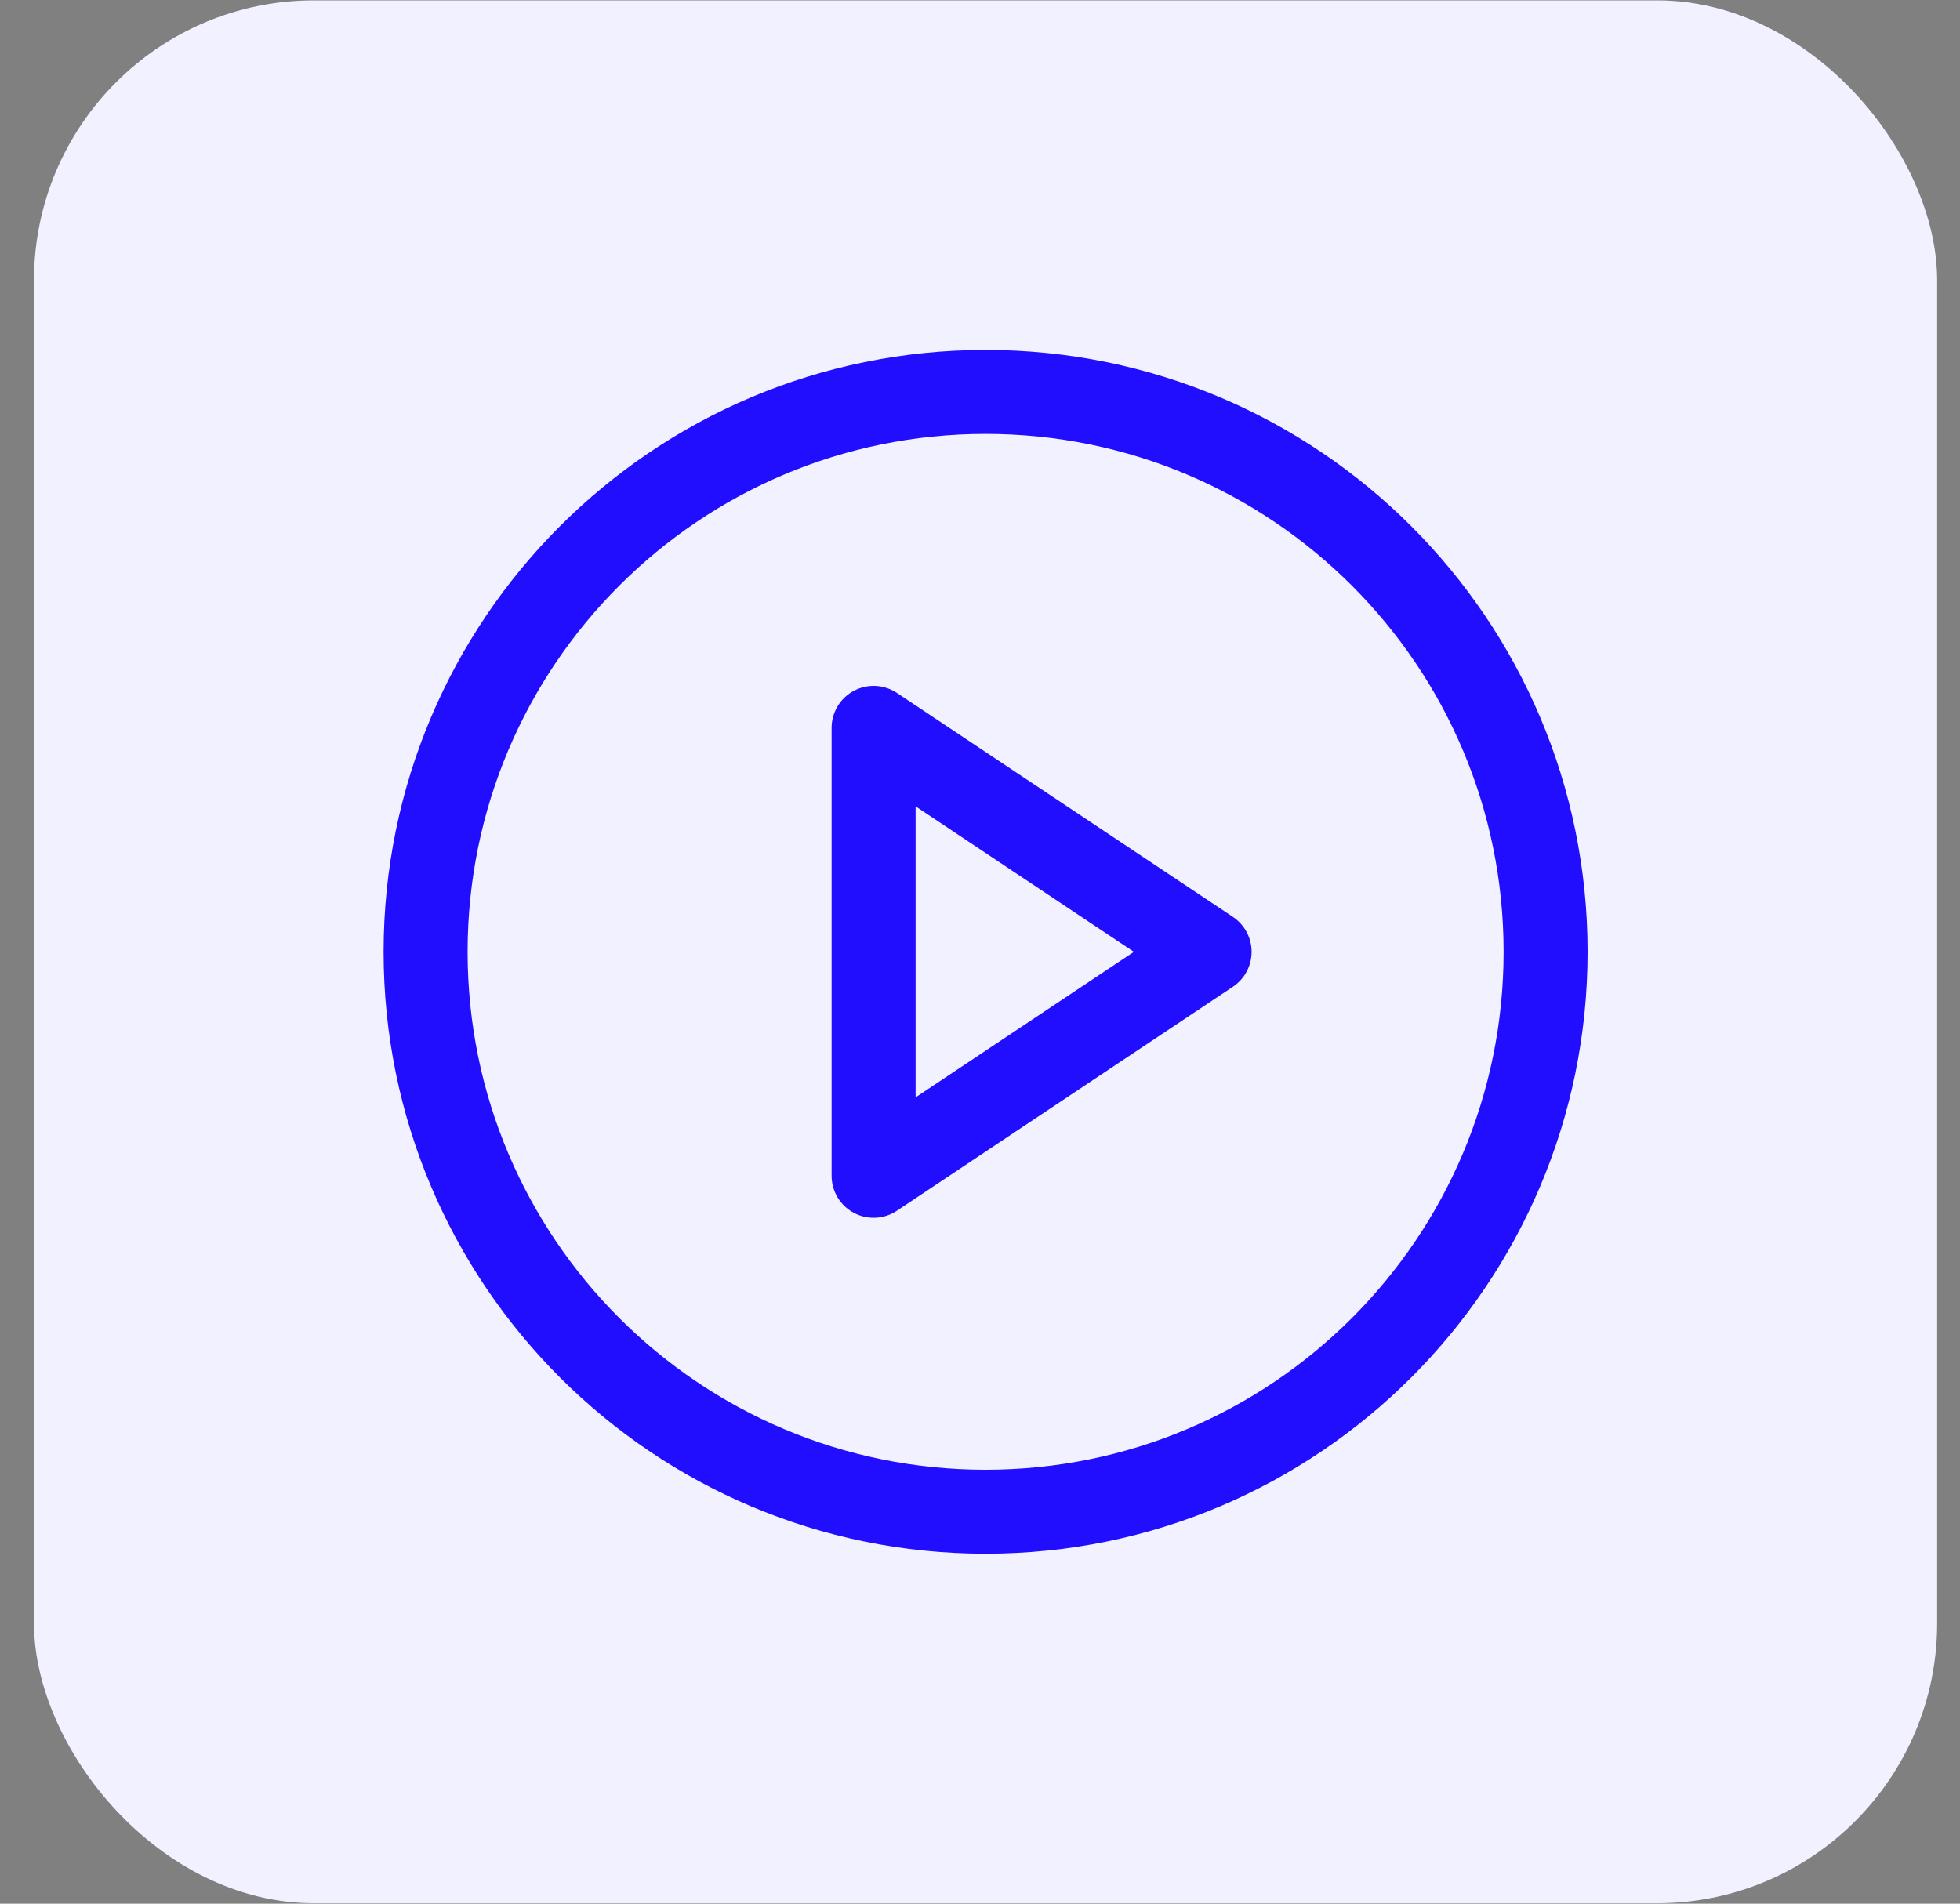
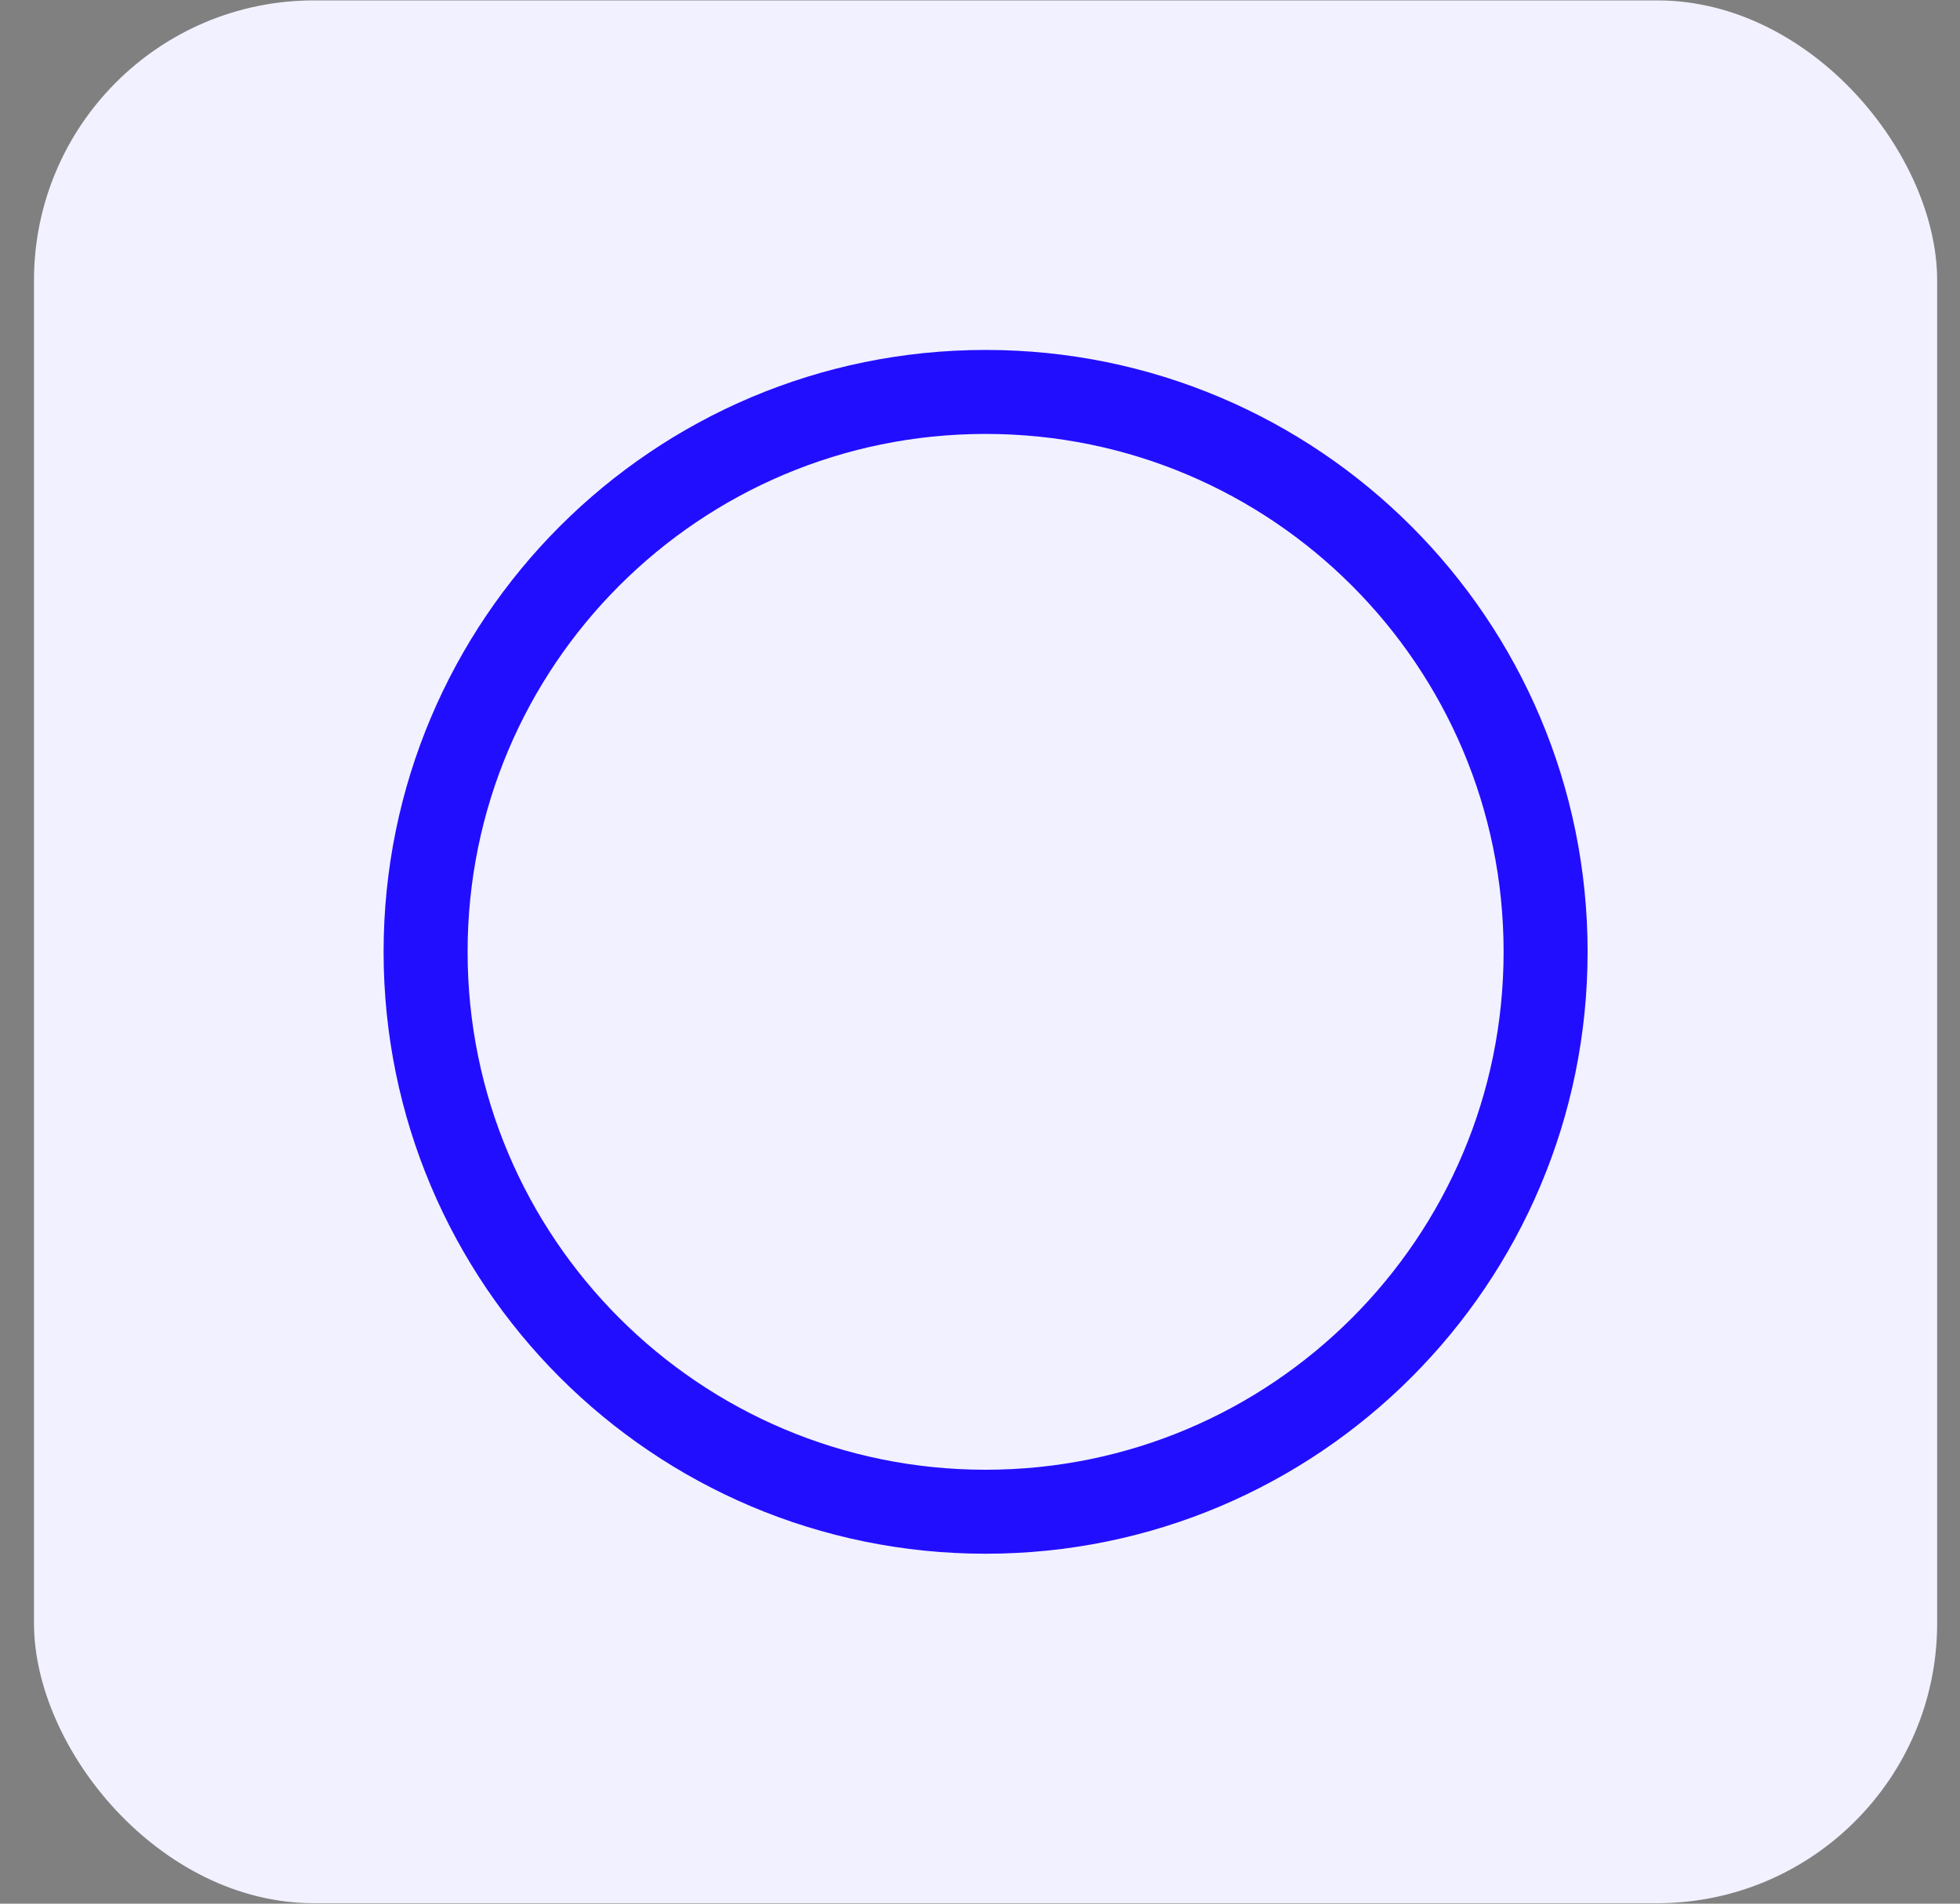
<svg xmlns="http://www.w3.org/2000/svg" width="35" height="34" viewBox="0 0 35 34" fill="none">
  <rect x="0" y="0" width="35" height="34" fill="#808080" stroke="none" />
  <rect x="0.607" y="0.007" width="33.985" height="33.985" rx="5" fill="#F2F1FF" />
  <path d="M17.6 27C23.123 27 27.6 22.523 27.6 17C27.6 11.477 23.123 7 17.6 7C12.077 7 7.6 11.477 7.6 17C7.6 22.523 12.077 27 17.6 27Z" stroke="#220EFF" stroke-width="1.5" stroke-linecap="round" stroke-linejoin="round" />
-   <path d="M15.6 13L21.6 17L15.6 21V13Z" stroke="#220EFF" stroke-width="1.5" stroke-linecap="round" stroke-linejoin="round" />
</svg>